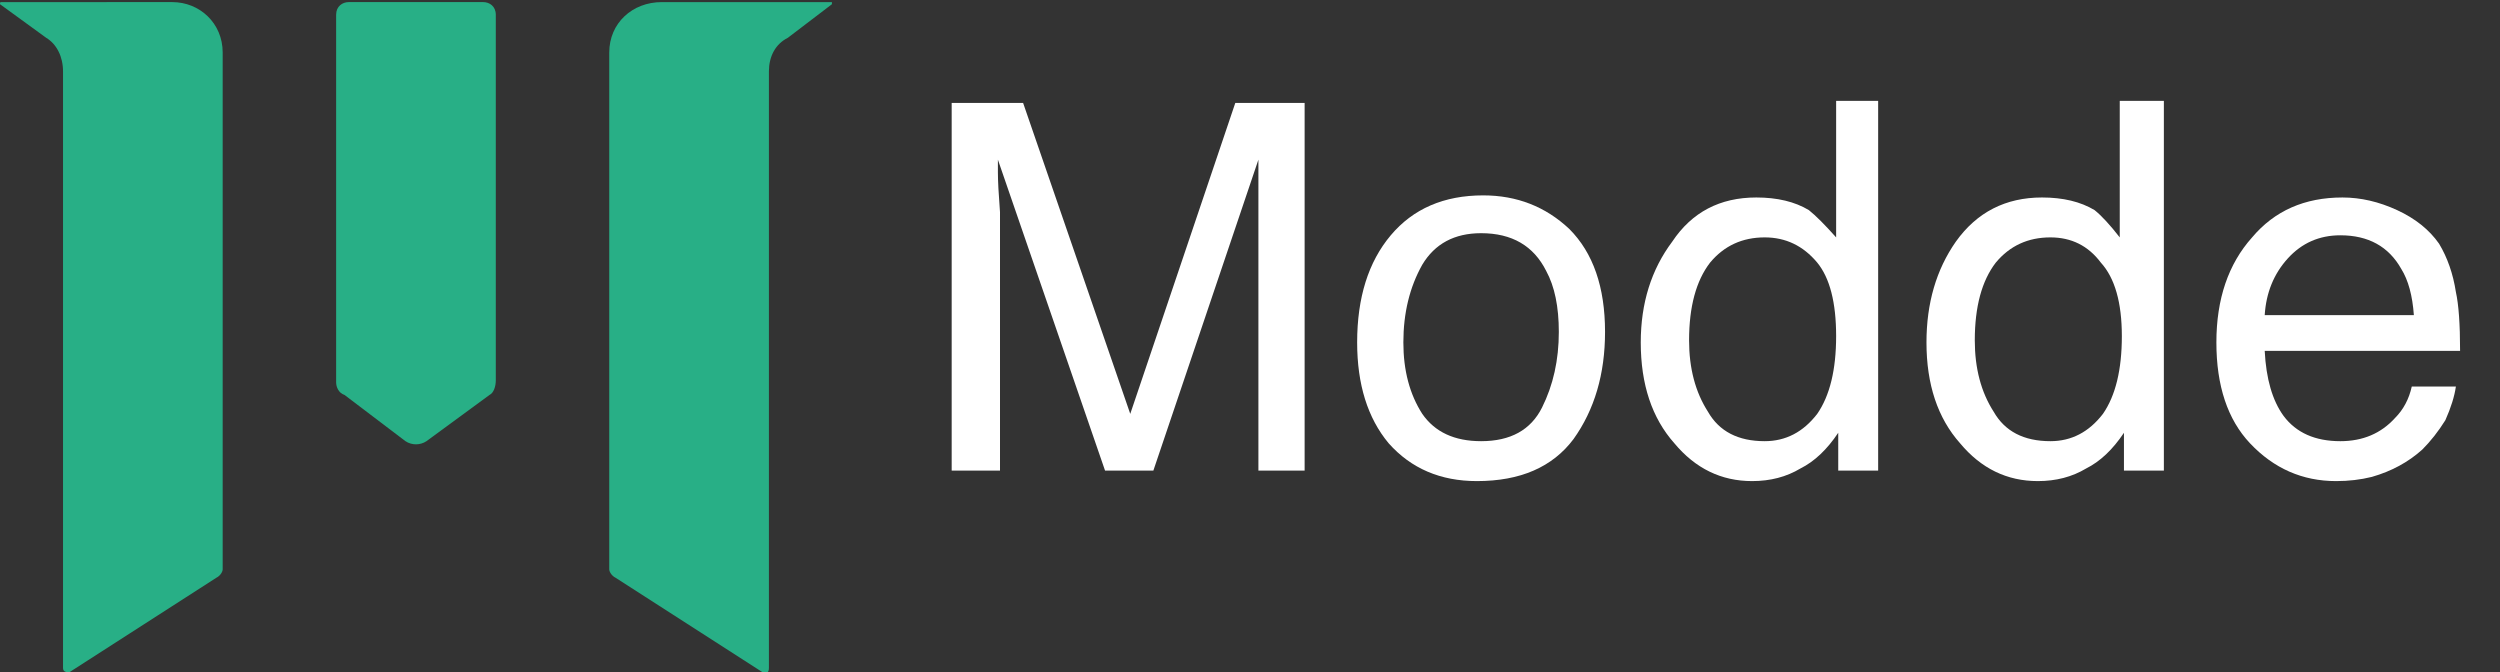
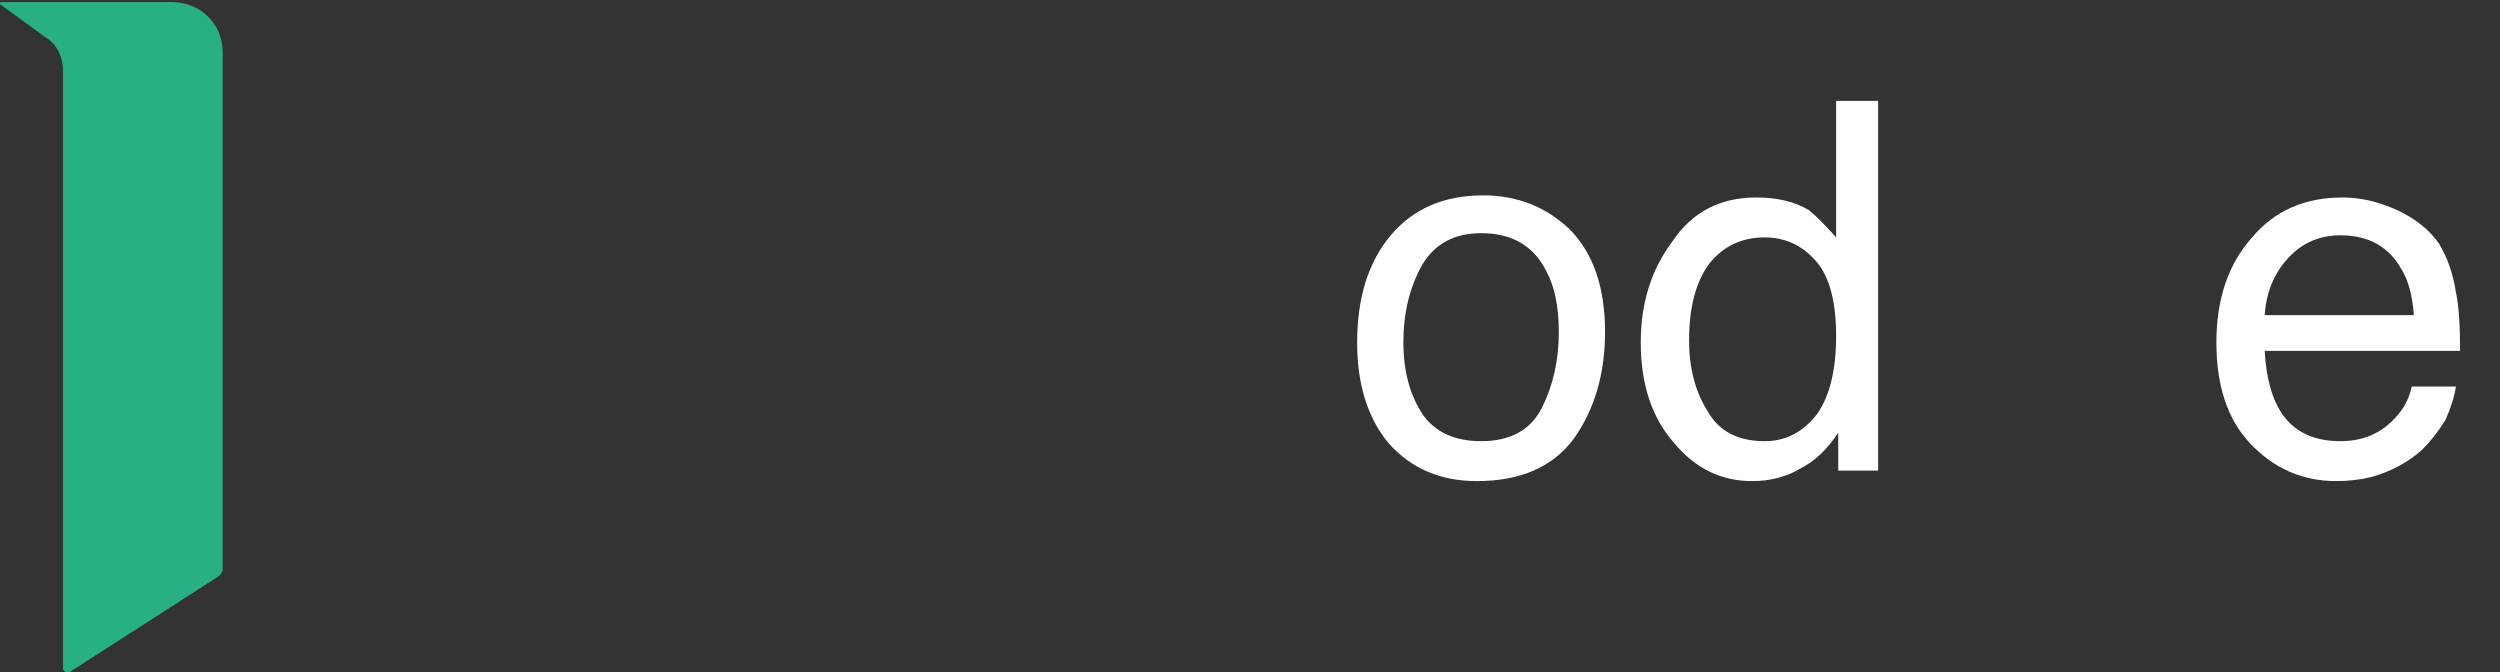
<svg xmlns="http://www.w3.org/2000/svg" version="1.2" viewBox="0 0 119 32" width="119" height="32">
  <rect x="0" y="0" width="119" height="32" fill="#333333" stroke="none" />
  <title>modde-horizontal-svg</title>
  <defs>
    <clipPath clipPathUnits="userSpaceOnUse" id="cp1">
      <path d="m0 0.06h178v31.94h-178z" />
    </clipPath>
  </defs>
  <style>
		.s0 { fill: #ffffff } 
		.s1 { fill: #28af86 } 
	</style>
  <g id="Clip-Path" clip-path="url(#cp1)">
    <g id="Layer">
-       <path id="Layer" class="s0" d="m45.3 4.9h3.4l5.1 14.8 5-14.8h3.3v17.5h-2.2v-10.3q0-0.6 0-1.8 0-1.2 0-2.7l-5 14.8h-2.3l-5.1-14.8v0.6q0 0.6 0.1 1.9 0 1.4 0 2v10.3h-2.3z" />
      <path id="Layer" fill-rule="evenodd" class="s0" d="m74.7 10.9q1.7 1.7 1.7 4.9 0 3-1.5 5.1-1.5 2-4.6 2-2.6 0-4.2-1.8-1.5-1.8-1.5-4.8 0-3.2 1.6-5.1 1.6-1.9 4.4-1.9 2.4 0 4.1 1.6zm-1.3 8.5q0.8-1.6 0.8-3.6 0-1.8-0.6-2.9-0.9-1.8-3.1-1.8-1.9 0-2.8 1.5-0.9 1.6-0.9 3.7 0 2 0.9 3.4 0.9 1.3 2.8 1.3 2.1 0 2.9-1.6z" />
      <path id="Layer" fill-rule="evenodd" class="s0" d="m86.1 10q0.5 0.4 1.3 1.3v-6.5h2v17.6h-1.9v-1.8q-0.8 1.2-1.8 1.7-1 0.6-2.3 0.6-2.2 0-3.7-1.8-1.6-1.8-1.6-4.8 0-2.8 1.5-4.8 1.4-2.1 4-2.1 1.5 0 2.5 0.6zm-4.8 9.6q0.8 1.4 2.7 1.4 1.5 0 2.5-1.3 0.9-1.3 0.9-3.7 0-2.4-0.9-3.5-1-1.2-2.5-1.2-1.6 0-2.6 1.2-1 1.3-1 3.7 0 2 0.9 3.4z" />
-       <path id="Layer" fill-rule="evenodd" class="s0" d="m99.7 10q0.5 0.4 1.2 1.3v-6.5h2.1v17.6h-1.9v-1.8q-0.8 1.2-1.8 1.7-1 0.6-2.3 0.6-2.2 0-3.7-1.8-1.6-1.8-1.6-4.8 0-2.8 1.4-4.8 1.5-2.1 4.1-2.1 1.5 0 2.5 0.6zm-4.8 9.6q0.8 1.4 2.7 1.4 1.5 0 2.5-1.3 0.9-1.3 0.9-3.7 0-2.4-1-3.5-0.9-1.2-2.4-1.2-1.6 0-2.6 1.2-1 1.3-1 3.7 0 2 0.9 3.4z" />
      <path id="Layer" fill-rule="evenodd" class="s0" d="m114.1 10q1.3 0.6 2 1.6 0.6 1 0.8 2.3 0.2 0.9 0.2 2.8h-9.3q0.1 2 0.9 3.1 0.9 1.2 2.7 1.2 1.6 0 2.6-1.1 0.6-0.6 0.8-1.5h2.1q-0.1 0.7-0.5 1.6-0.5 0.8-1.1 1.4-1 0.9-2.4 1.3-0.8 0.2-1.7 0.2-2.4 0-4.1-1.8-1.6-1.7-1.6-4.8 0-3.1 1.7-5 1.6-1.9 4.3-1.9 1.3 0 2.6 0.6zm0.8 5q-0.1-1.4-0.6-2.2-0.9-1.6-2.9-1.6-1.5 0-2.5 1.1-1 1.1-1.1 2.7h7.1z" />
-       <path id="Layer" class="s1" d="m23.3 18.8l-3 2.2c-0.3 0.2-0.7 0.2-1 0l-2.9-2.2c-0.3-0.1-0.4-0.4-0.4-0.6v-17.5c0-0.4 0.3-0.6 0.6-0.6h6.4c0.3 0 0.6 0.2 0.6 0.6v17.4c0 0.3-0.1 0.6-0.3 0.7z" />
      <path id="Layer" class="s1" d="m3 0.1h-2.9c-0.1 0-0.1 0-0.1 0.1l2.2 1.6c0.5 0.3 0.8 0.9 0.8 1.6v28.4c0 0.2 0.2 0.2 0.3 0.2l7-4.5c0.2-0.1 0.3-0.3 0.3-0.4v-24.6c0-1.4-1.1-2.4-2.4-2.4z" />
-       <path id="Layer" class="s1" d="m39.6 0.2c0-0.1 0-0.1 0-0.1h-3-5.1c-1.4 0-2.5 1-2.5 2.4v24.6c0 0.1 0.1 0.3 0.3 0.4l7 4.5c0.2 0.1 0.3 0 0.3-0.2v-28.4c0-0.7 0.3-1.3 0.9-1.6z" />
    </g>
  </g>
</svg>